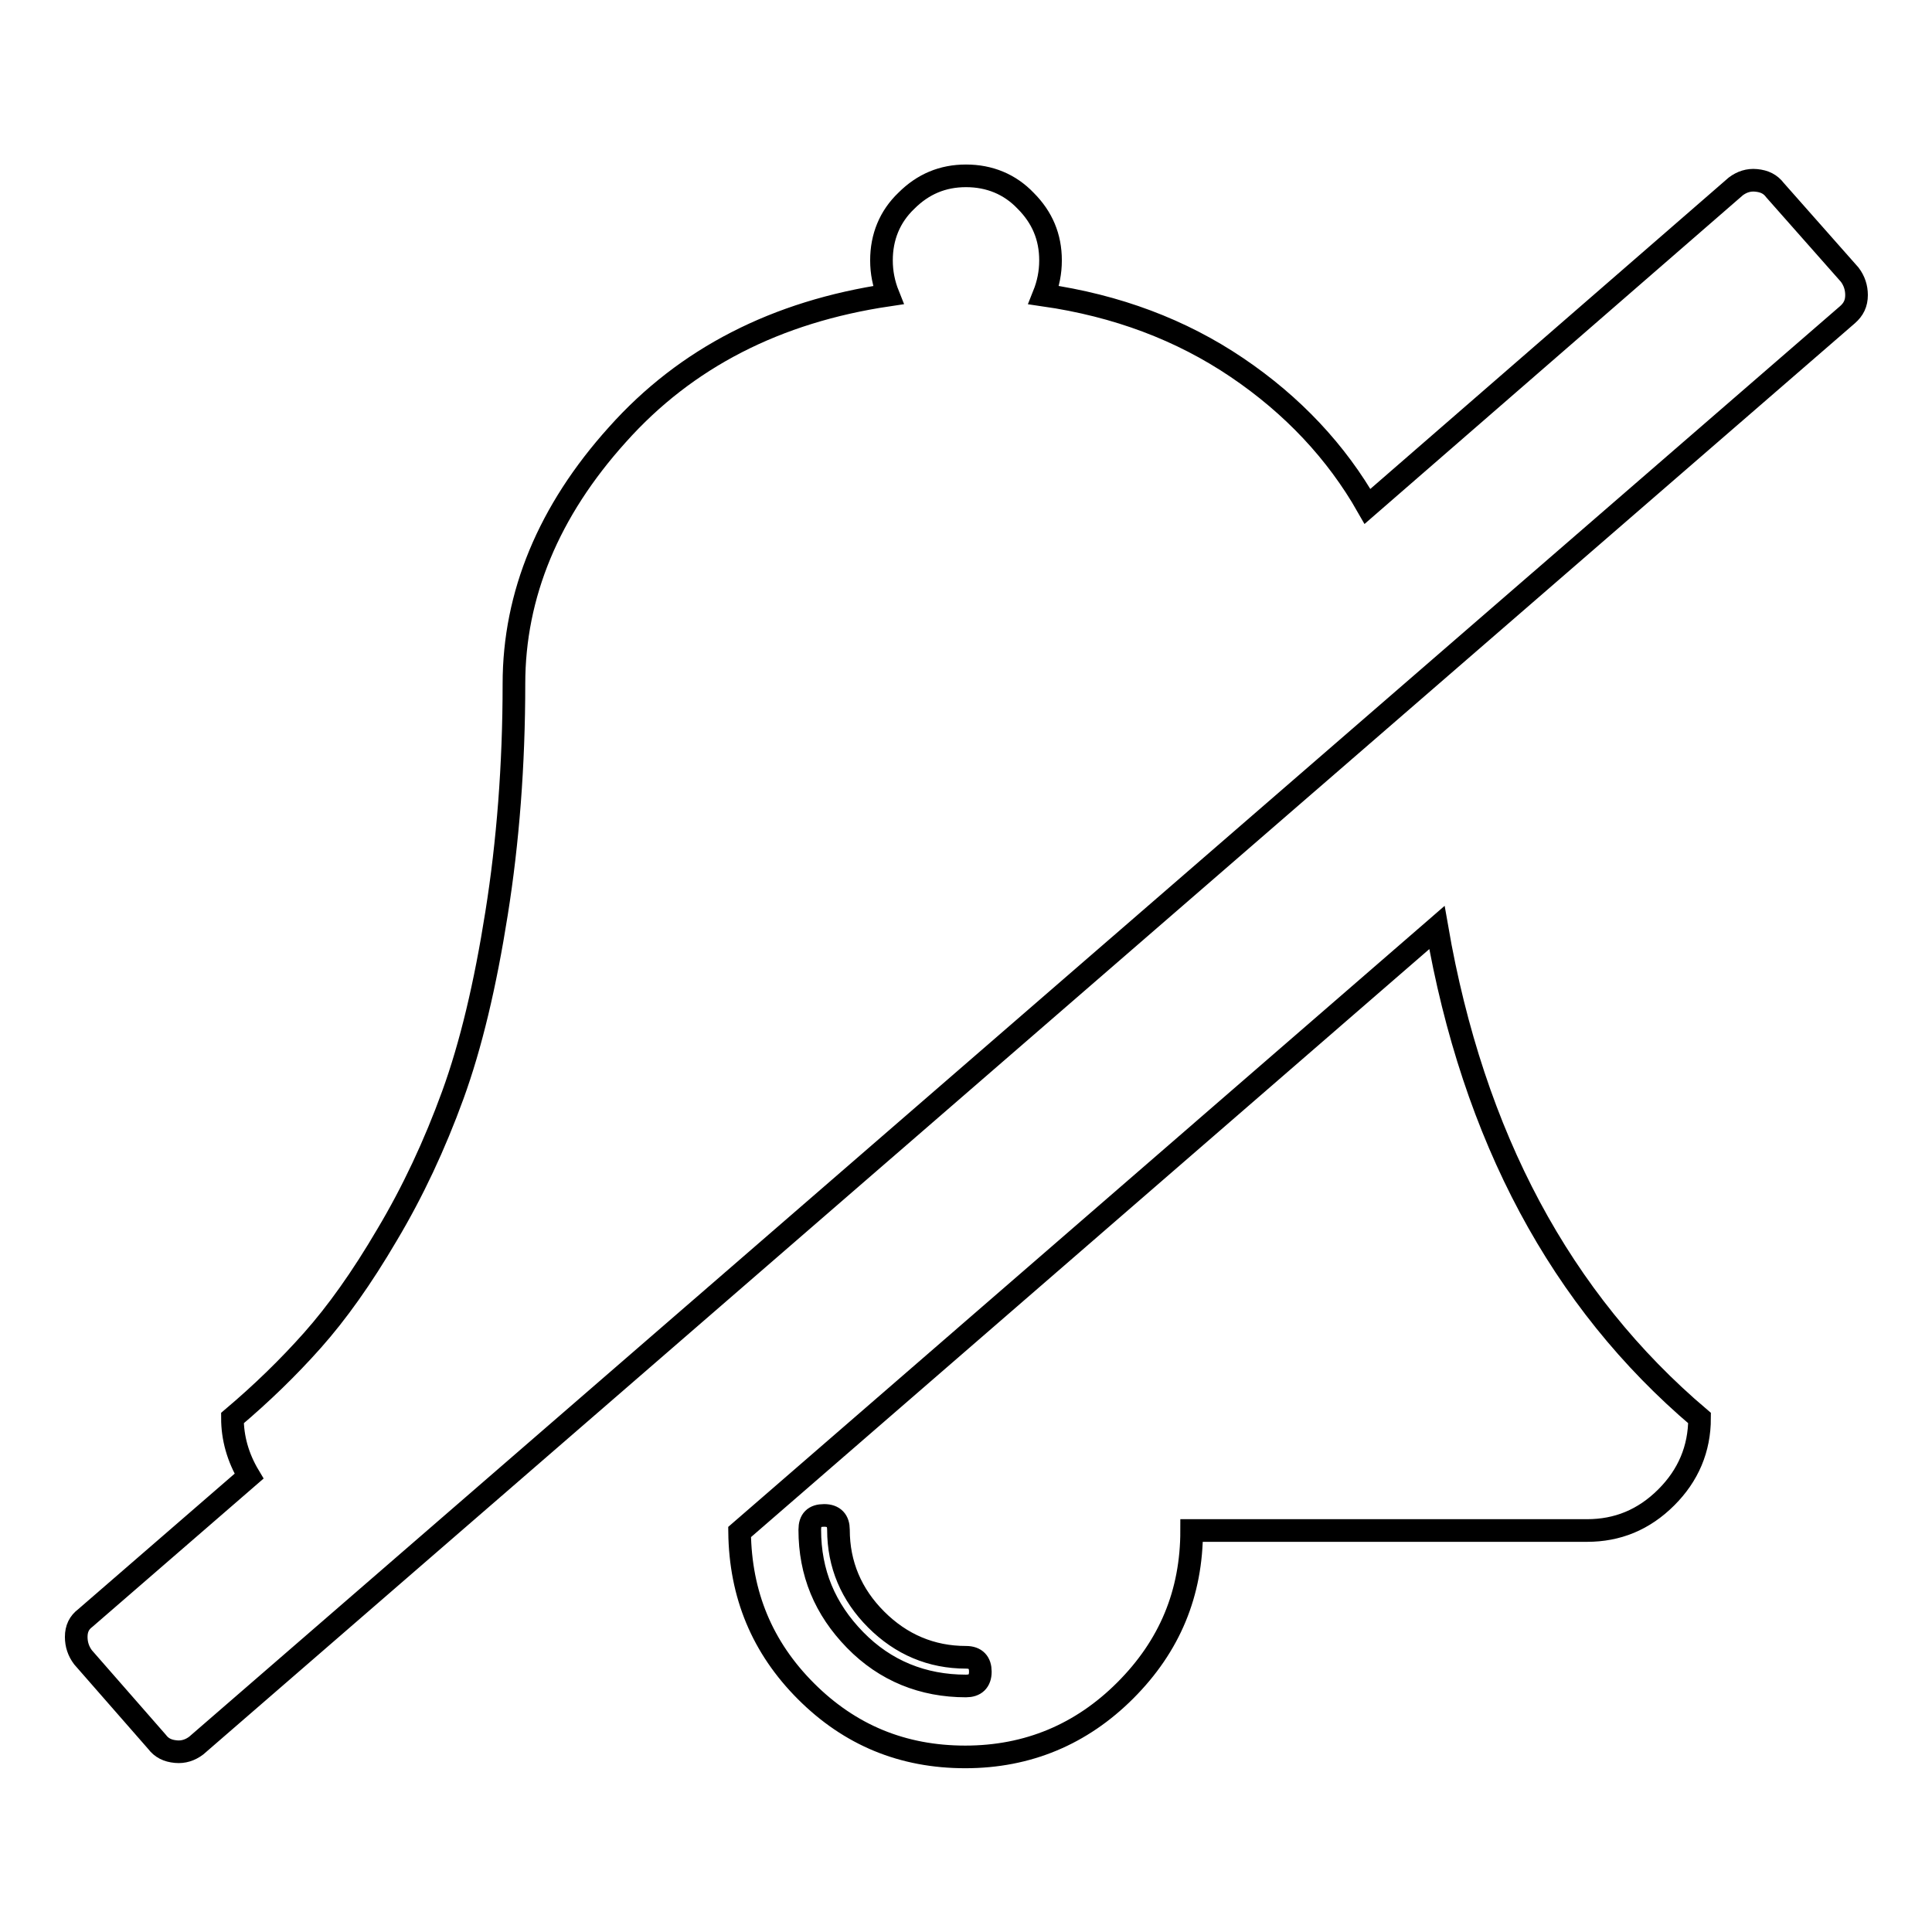
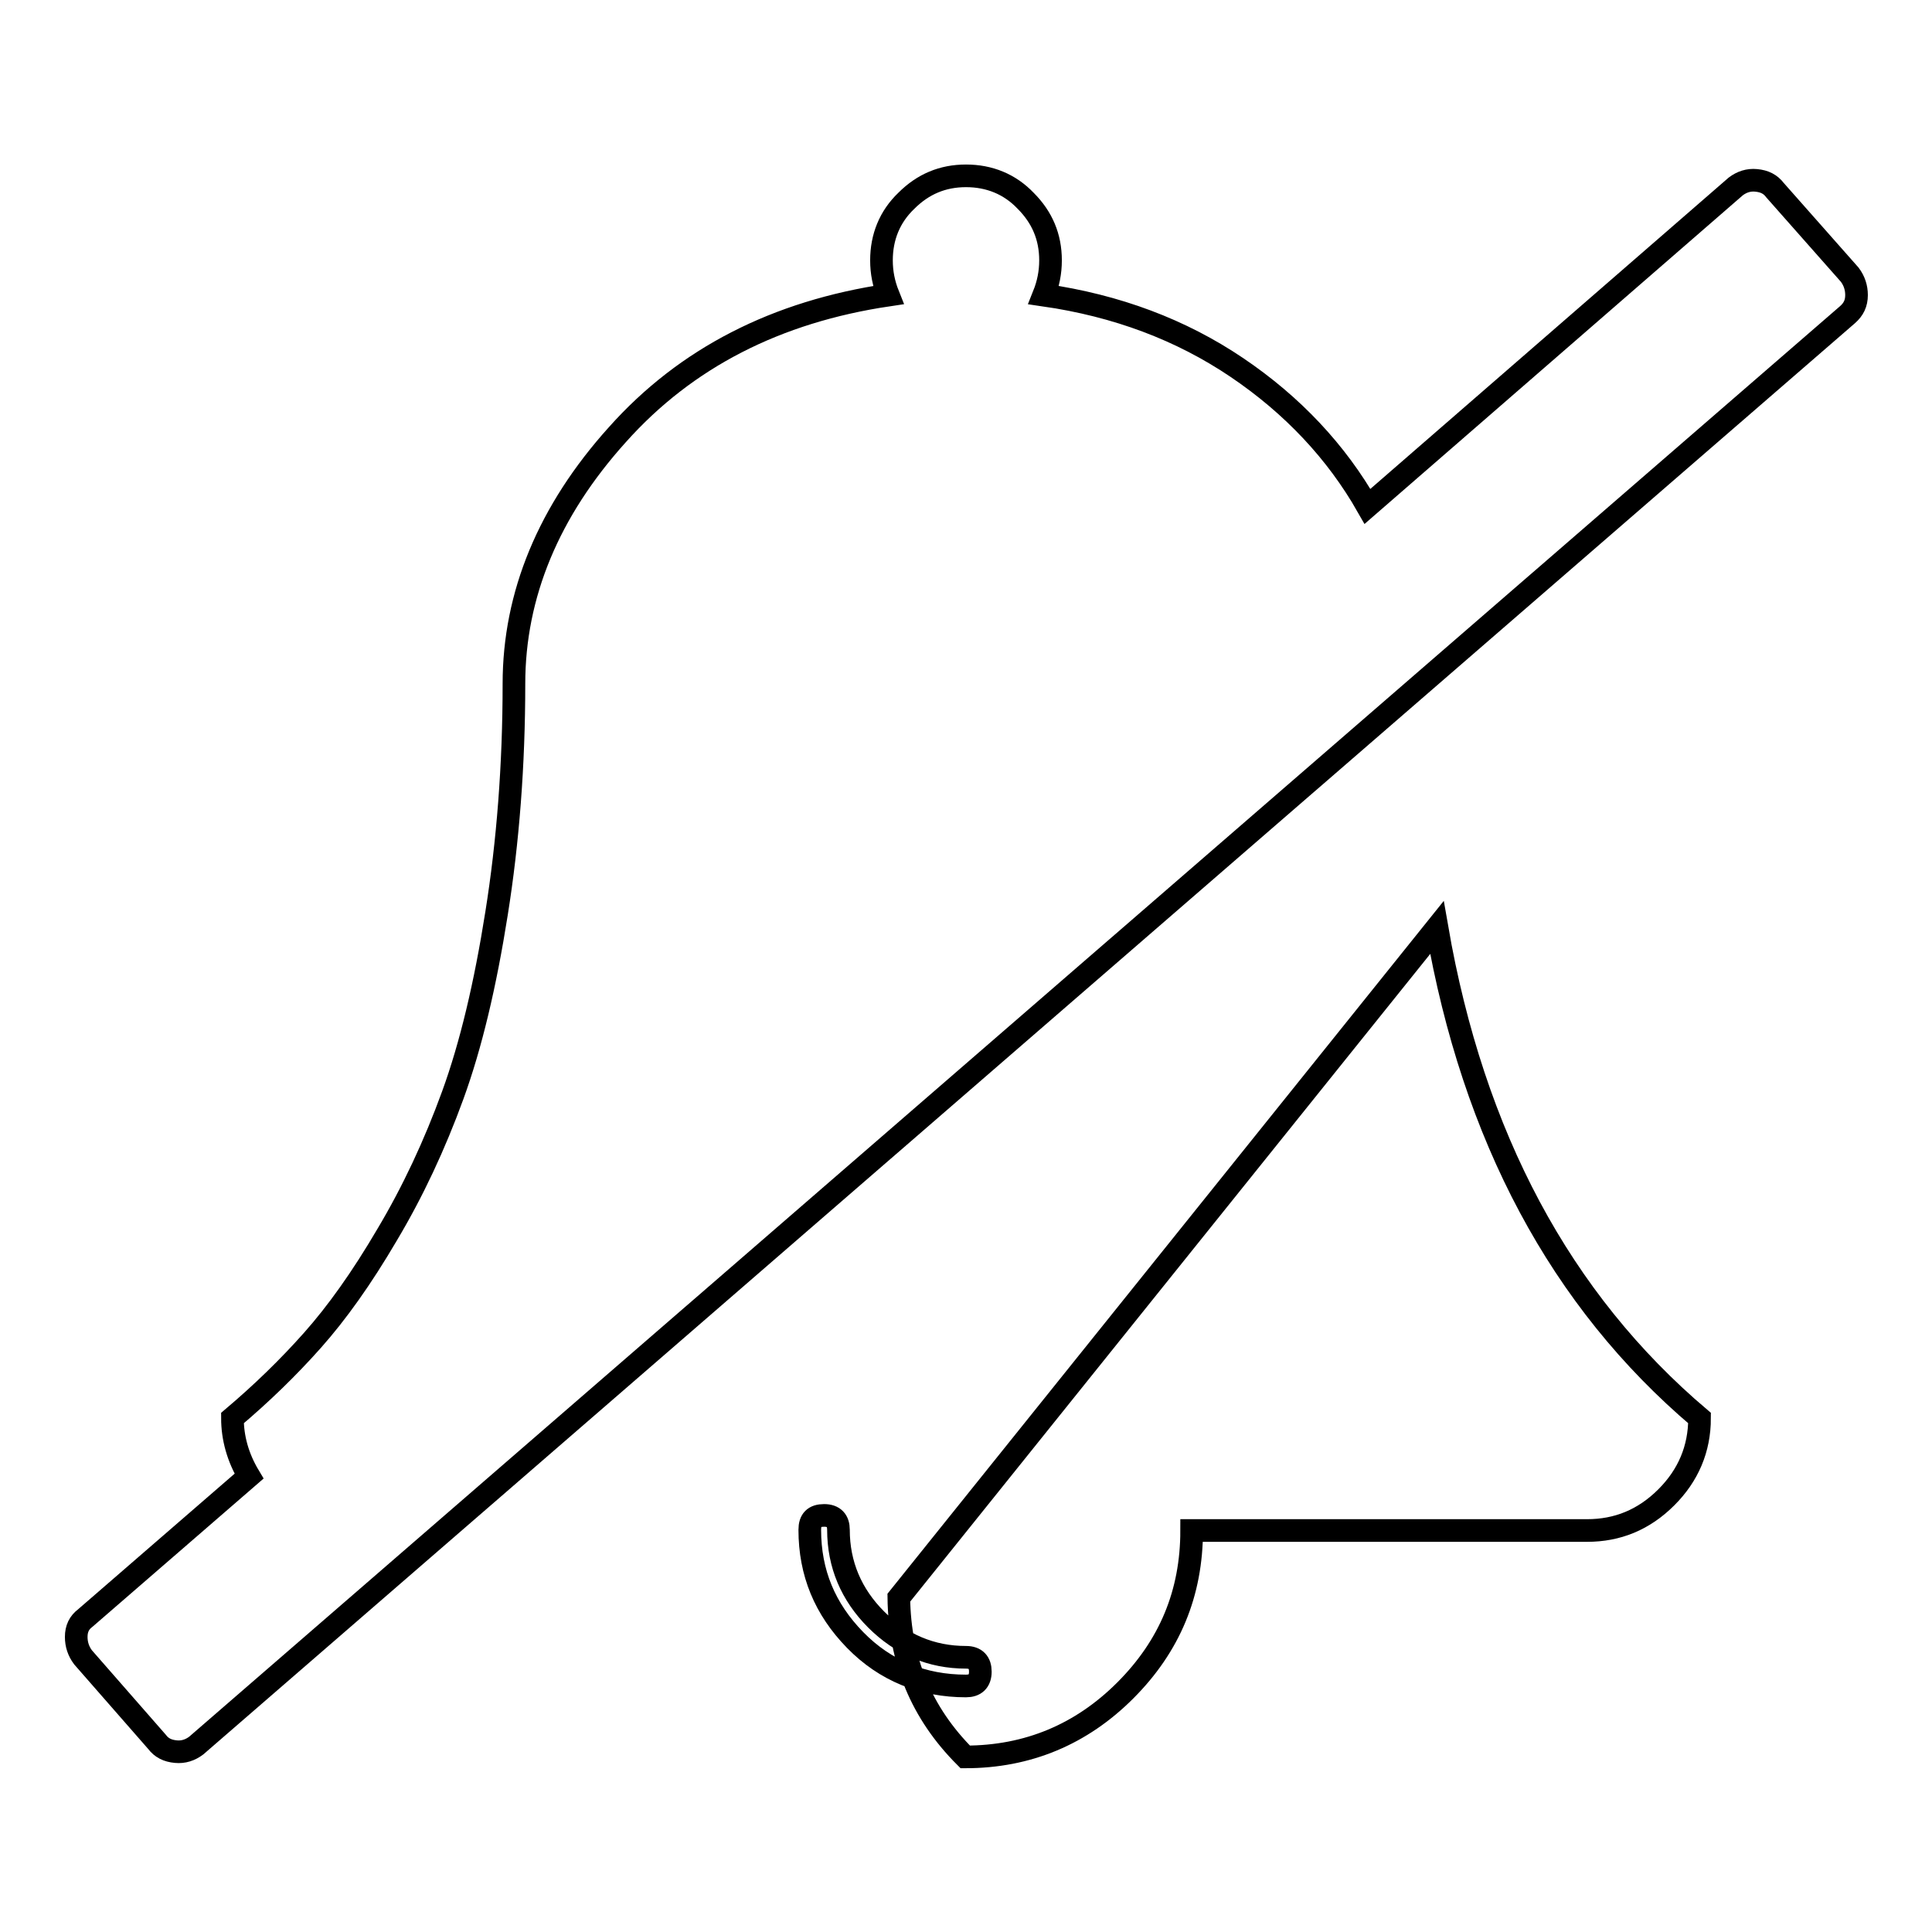
<svg xmlns="http://www.w3.org/2000/svg" version="1.1" x="0px" y="0px" viewBox="0 0 256 256" enable-background="new 0 0 256 256" xml:space="preserve">
  <g>
-     <path stroke-width="3" fill-opacity="0" stroke="#000000" d="M190.4,122.9c4.8,27.7,16.4,49.4,34.8,65c0,4.1-1.5,7.6-4.4,10.5c-3,3-6.5,4.4-10.5,4.4h-52.4 c0,8.3-2.9,15.3-8.8,21.2c-5.8,5.8-12.9,8.8-21.2,8.8s-15.3-2.9-21.1-8.7c-5.8-5.8-8.7-12.8-8.8-21.1L190.4,122.9z M128,223.4 c1.2,0,1.9-0.6,1.9-1.9c0-1.2-0.6-1.9-1.9-1.9c-4.6,0-8.6-1.7-11.9-5c-3.3-3.3-5-7.3-5-11.9c0-1.2-0.6-1.9-1.9-1.9 s-1.9,0.6-1.9,1.9c0,5.7,2,10.5,6,14.6S122.3,223.4,128,223.4z M245.1,36.4c0.6,0.8,0.9,1.7,0.9,2.7c0,1.1-0.4,1.9-1.2,2.6 L26,231.3c-0.8,0.6-1.7,0.9-2.7,0.8c-1.1-0.1-1.9-0.5-2.5-1.3l-9.8-11.2c-0.6-0.8-0.9-1.7-0.9-2.7c0-1.1,0.4-1.9,1.2-2.5L33,195.6 c-1.5-2.5-2.2-5.1-2.2-7.7c3.9-3.3,7.4-6.7,10.6-10.3c3.2-3.6,6.5-8.2,9.9-14c3.4-5.7,6.3-11.9,8.7-18.5c2.4-6.6,4.3-14.6,5.8-24.1 c1.5-9.4,2.3-19.6,2.3-30.4c0-11.8,4.6-22.9,13.7-33c9.1-10.2,21.1-16.3,35.9-18.5c-0.6-1.5-0.9-3-0.9-4.6c0-3.1,1.1-5.8,3.3-7.9 c2.2-2.2,4.8-3.3,7.9-3.3s5.8,1.1,7.9,3.3c2.2,2.2,3.3,4.8,3.3,7.9c0,1.6-0.3,3.1-0.9,4.6c9.7,1.4,18.2,4.6,25.6,9.6 c7.4,5,13.2,11.2,17.3,18.4L230,24.7c0.8-0.6,1.7-0.9,2.7-0.8c1.1,0.1,1.9,0.5,2.5,1.3L245.1,36.4z" />
+     <path stroke-width="3" fill-opacity="0" stroke="#000000" d="M190.4,122.9c4.8,27.7,16.4,49.4,34.8,65c0,4.1-1.5,7.6-4.4,10.5c-3,3-6.5,4.4-10.5,4.4h-52.4 c0,8.3-2.9,15.3-8.8,21.2c-5.8,5.8-12.9,8.8-21.2,8.8c-5.8-5.8-8.7-12.8-8.8-21.1L190.4,122.9z M128,223.4 c1.2,0,1.9-0.6,1.9-1.9c0-1.2-0.6-1.9-1.9-1.9c-4.6,0-8.6-1.7-11.9-5c-3.3-3.3-5-7.3-5-11.9c0-1.2-0.6-1.9-1.9-1.9 s-1.9,0.6-1.9,1.9c0,5.7,2,10.5,6,14.6S122.3,223.4,128,223.4z M245.1,36.4c0.6,0.8,0.9,1.7,0.9,2.7c0,1.1-0.4,1.9-1.2,2.6 L26,231.3c-0.8,0.6-1.7,0.9-2.7,0.8c-1.1-0.1-1.9-0.5-2.5-1.3l-9.8-11.2c-0.6-0.8-0.9-1.7-0.9-2.7c0-1.1,0.4-1.9,1.2-2.5L33,195.6 c-1.5-2.5-2.2-5.1-2.2-7.7c3.9-3.3,7.4-6.7,10.6-10.3c3.2-3.6,6.5-8.2,9.9-14c3.4-5.7,6.3-11.9,8.7-18.5c2.4-6.6,4.3-14.6,5.8-24.1 c1.5-9.4,2.3-19.6,2.3-30.4c0-11.8,4.6-22.9,13.7-33c9.1-10.2,21.1-16.3,35.9-18.5c-0.6-1.5-0.9-3-0.9-4.6c0-3.1,1.1-5.8,3.3-7.9 c2.2-2.2,4.8-3.3,7.9-3.3s5.8,1.1,7.9,3.3c2.2,2.2,3.3,4.8,3.3,7.9c0,1.6-0.3,3.1-0.9,4.6c9.7,1.4,18.2,4.6,25.6,9.6 c7.4,5,13.2,11.2,17.3,18.4L230,24.7c0.8-0.6,1.7-0.9,2.7-0.8c1.1,0.1,1.9,0.5,2.5,1.3L245.1,36.4z" />
  </g>
</svg>